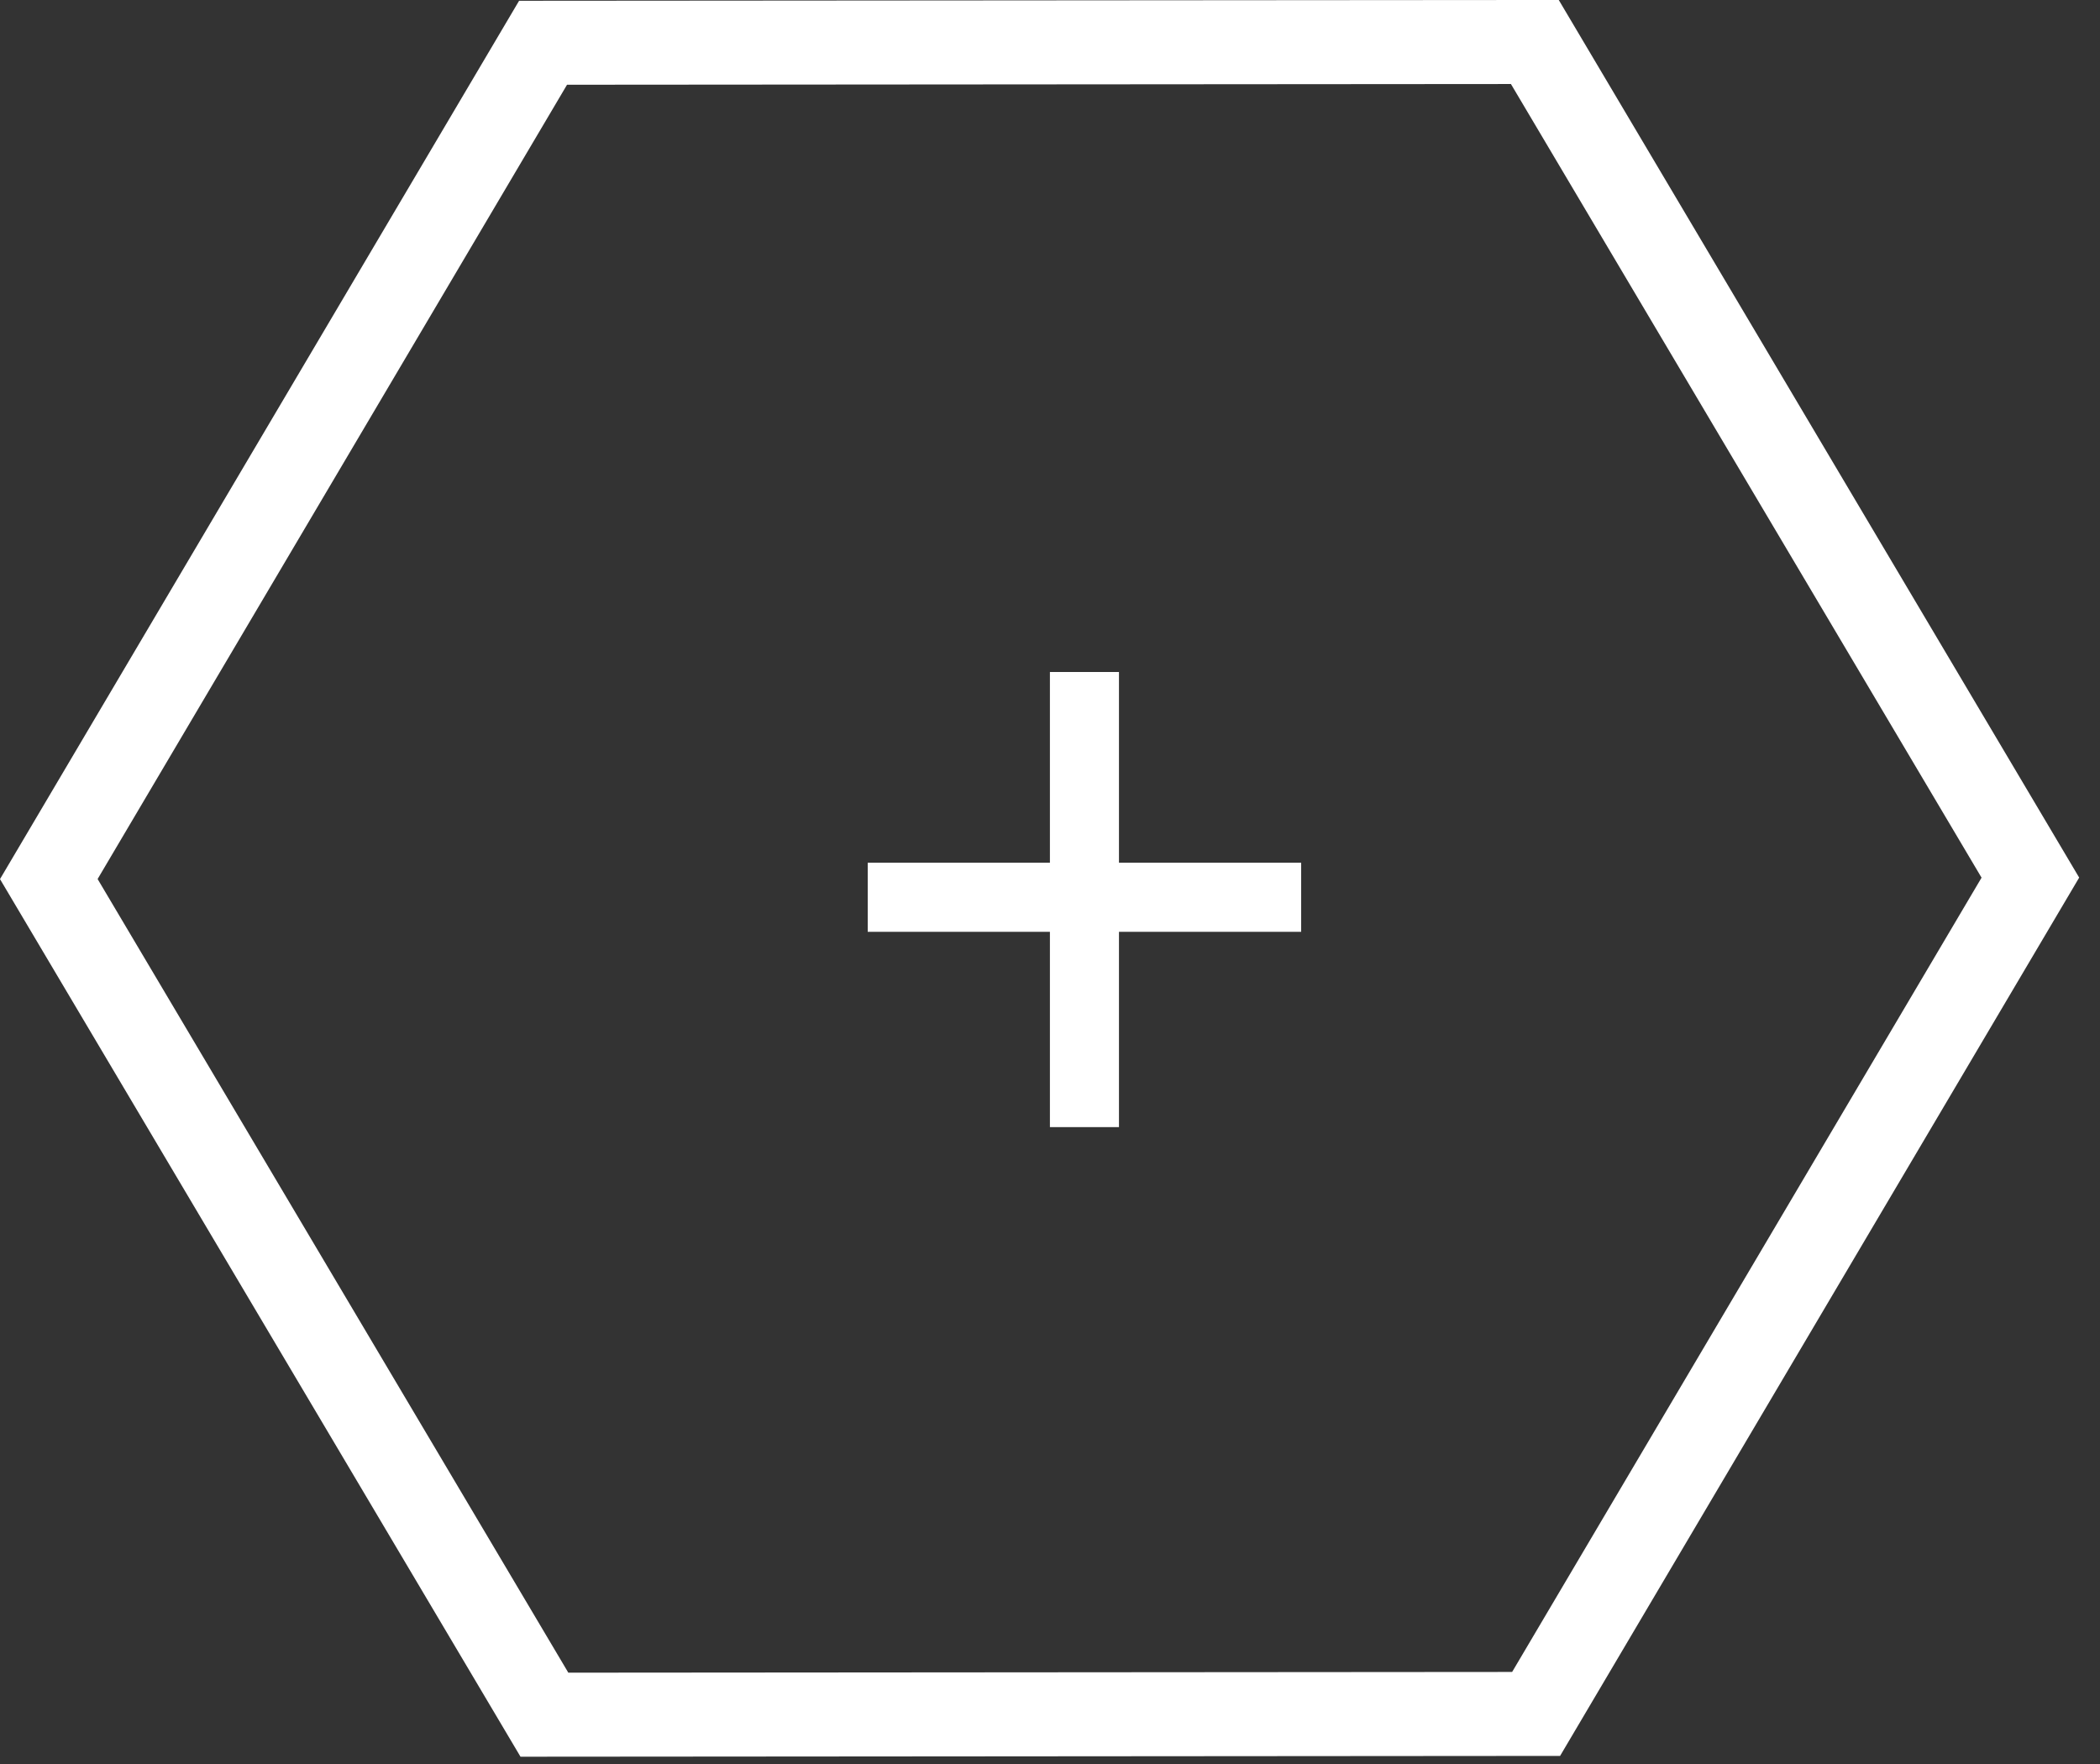
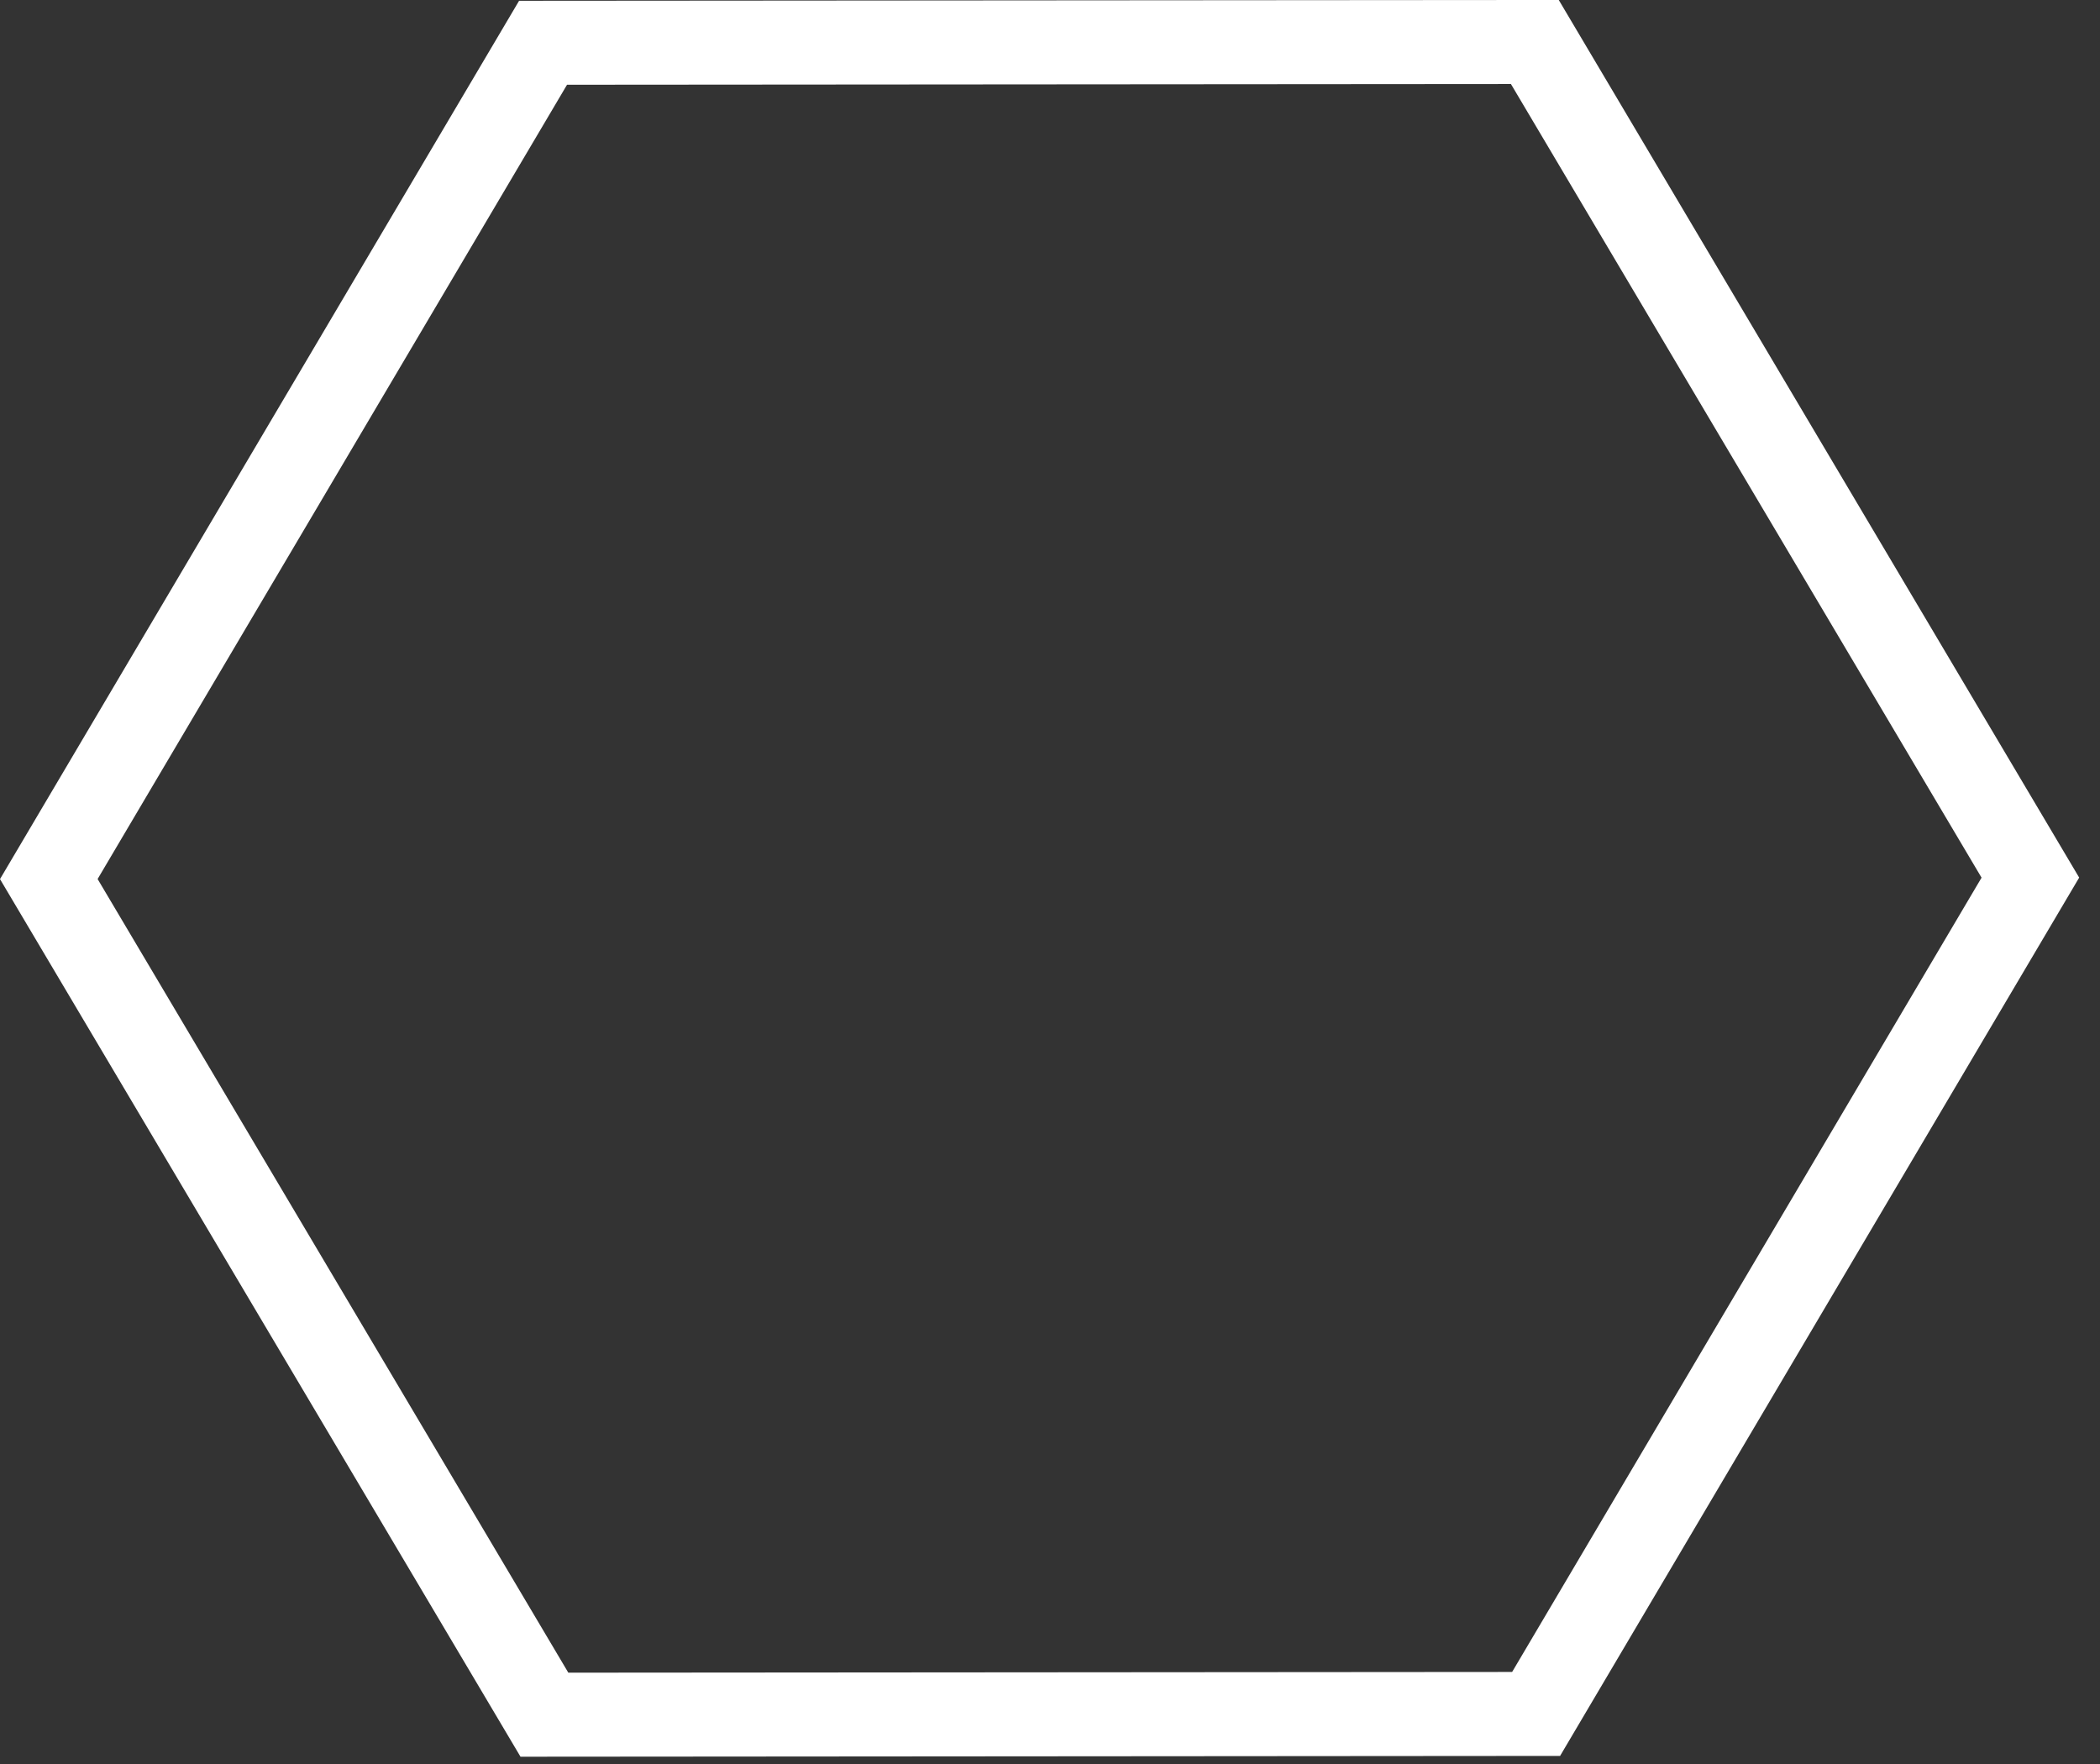
<svg xmlns="http://www.w3.org/2000/svg" width="25" height="21" viewBox="0 0 25 21" fill="none">
  <rect x="0" y="0" width="25" height="21" fill="#333333" stroke="none" />
-   <path d="M13.321 11.093V13.418H12.499V11.093H10.33V10.27H12.499V8H13.321V10.27H15.49V11.093H13.321Z" fill="white" />
  <path d="M6.465 0.509L18.272 0.5L24.171 10.448L18.287 20.404L6.481 20.413L0.581 10.465L6.465 0.509Z" stroke="white" />
</svg>